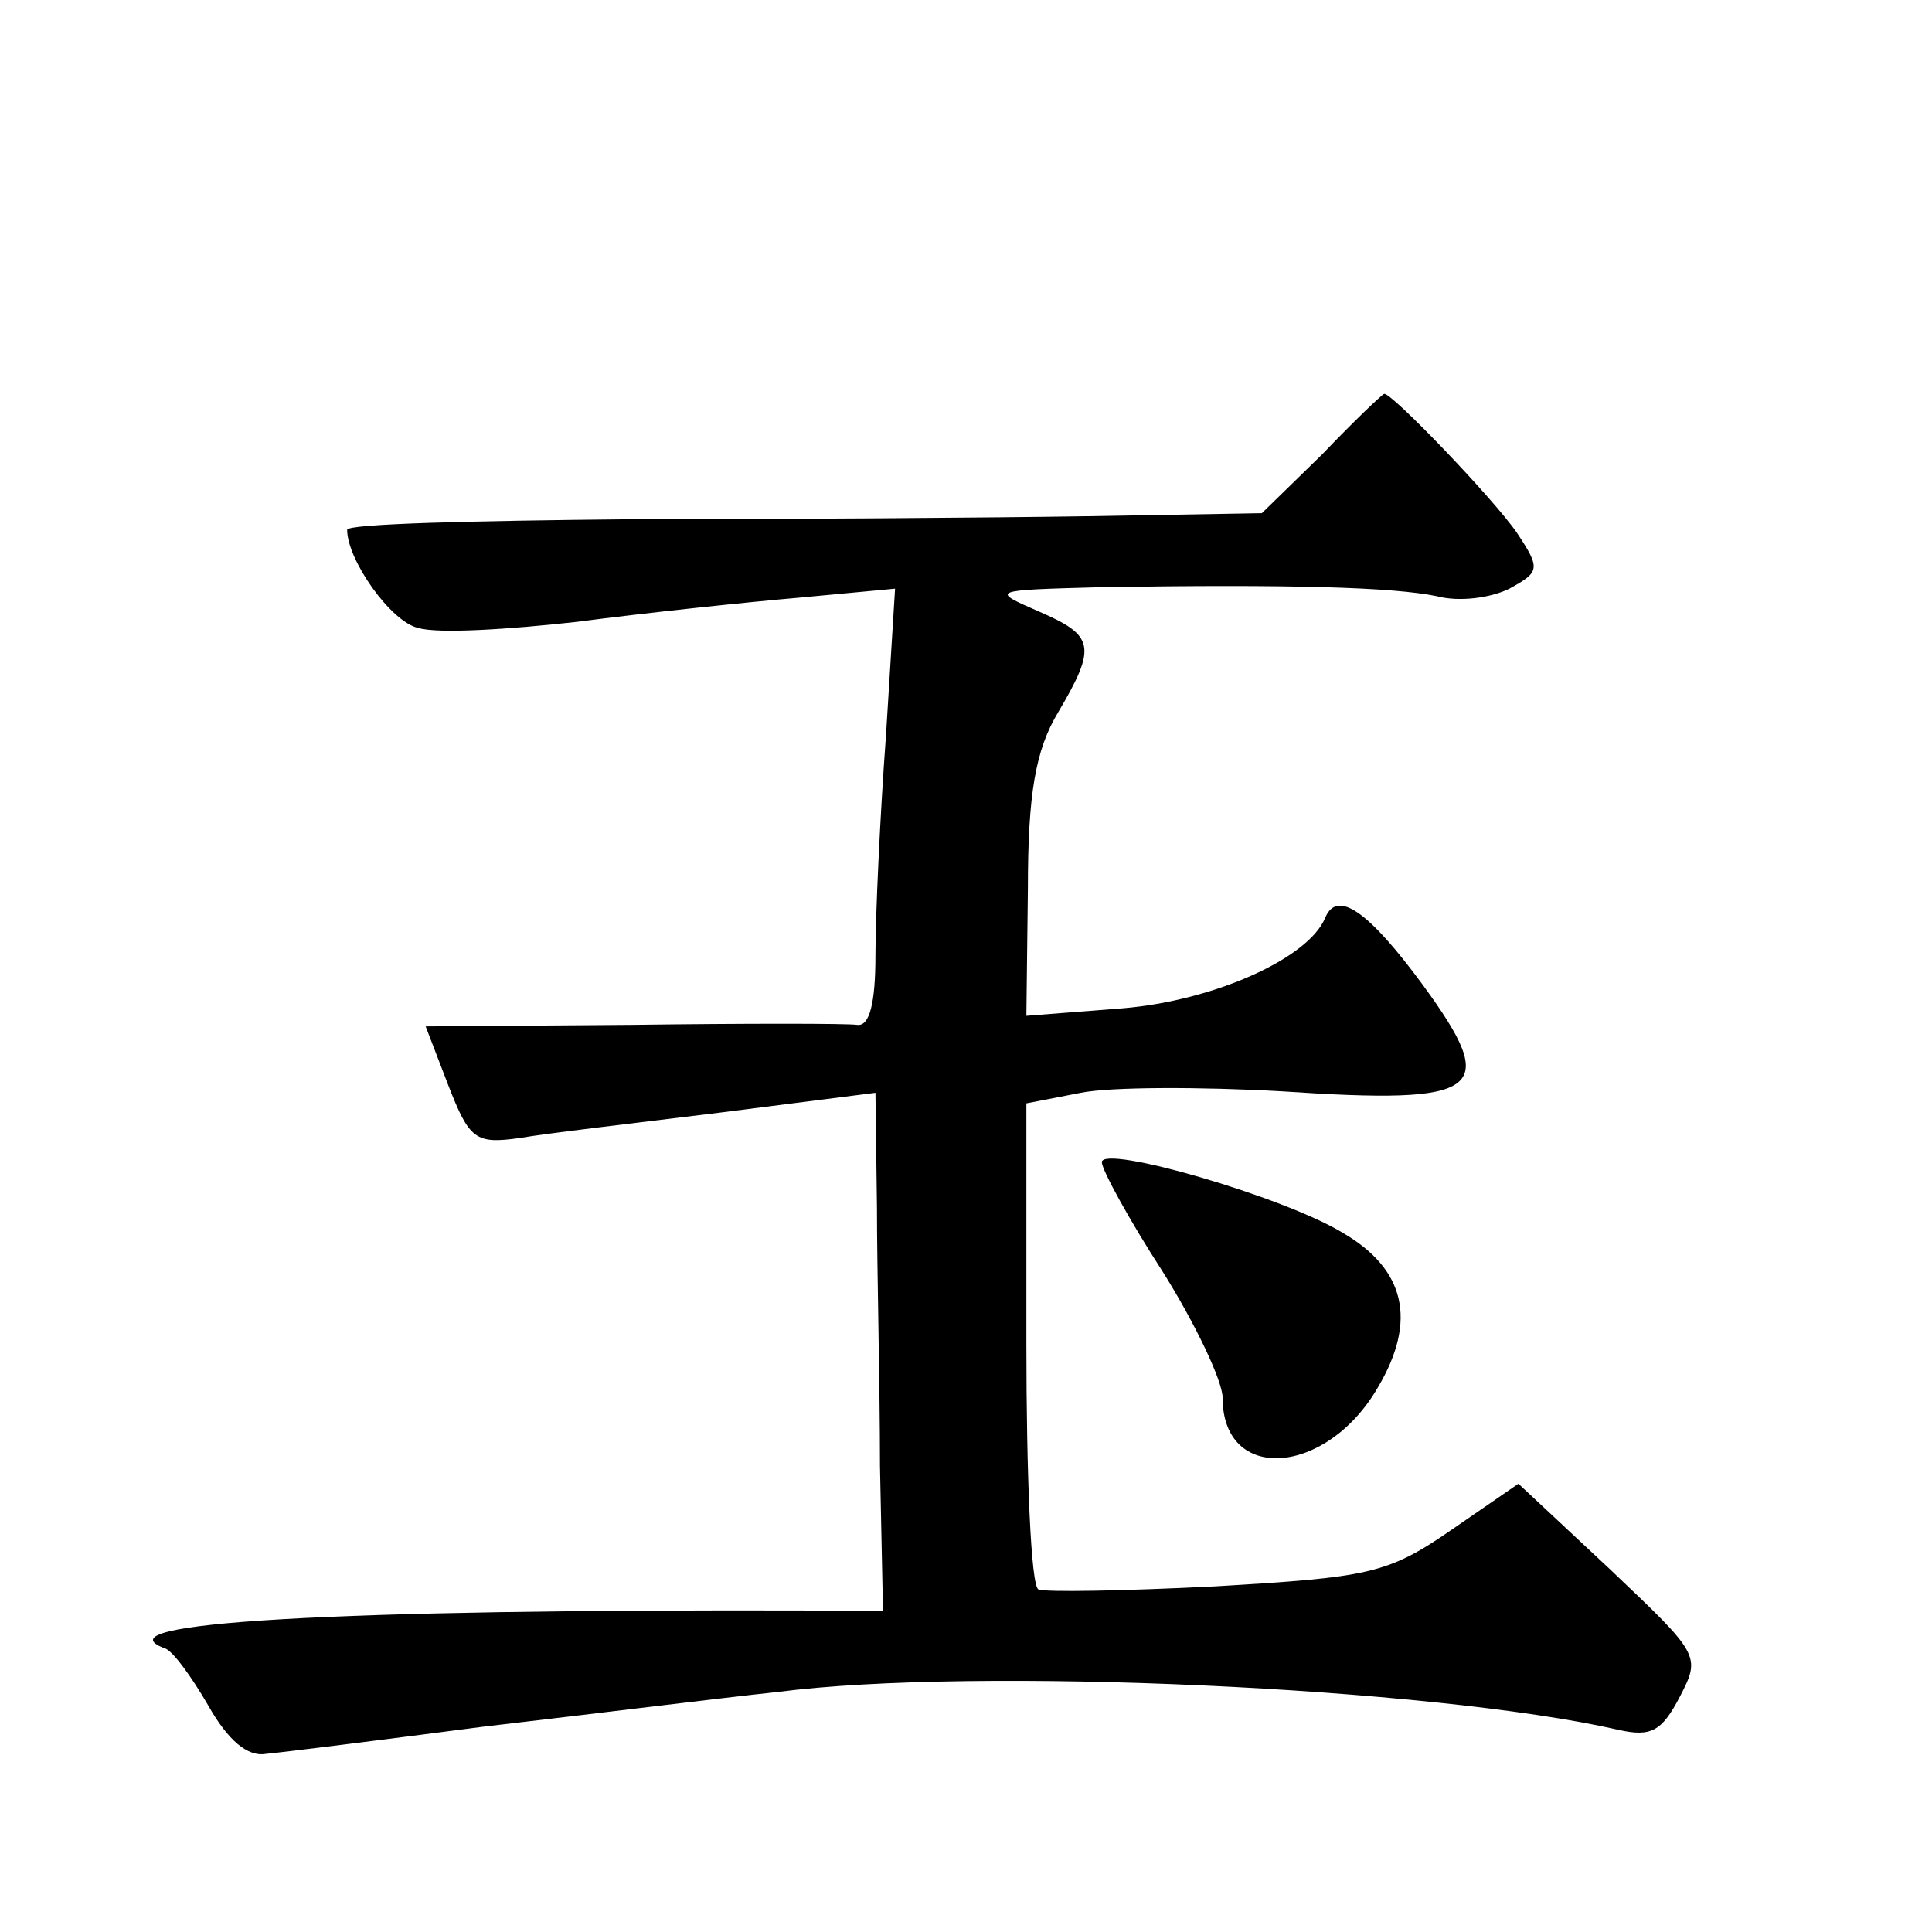
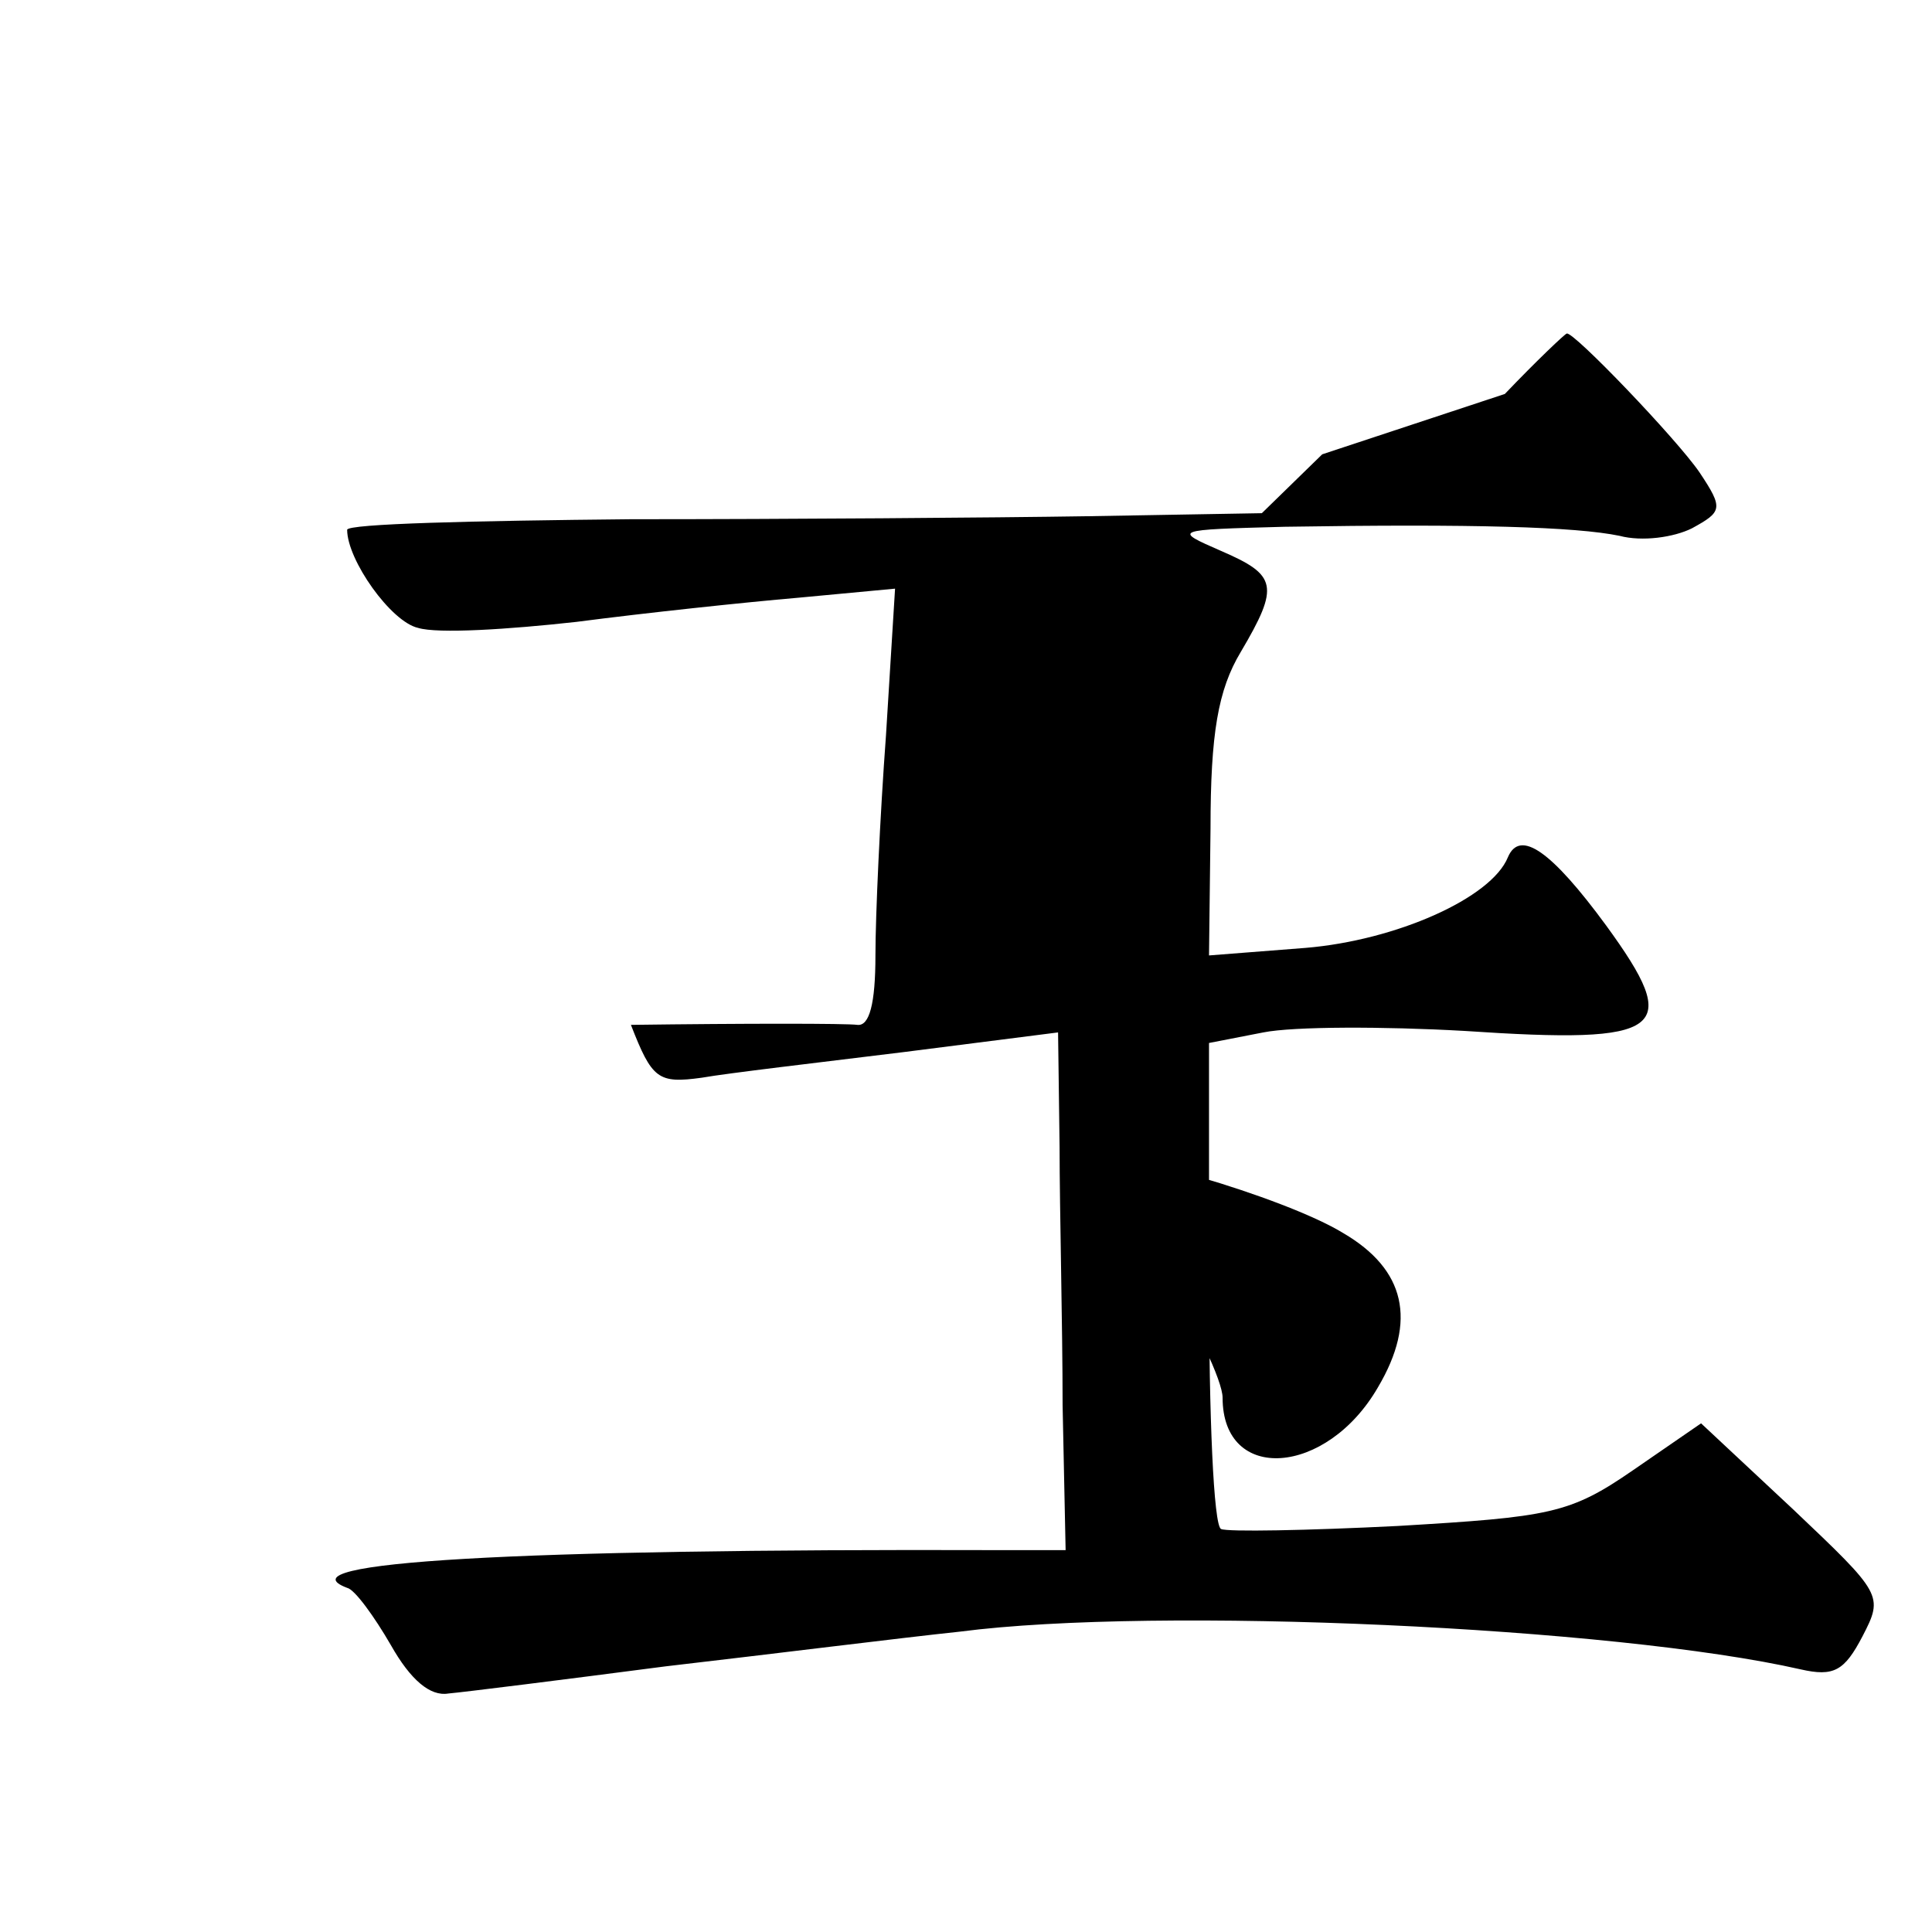
<svg xmlns="http://www.w3.org/2000/svg" version="1.0" width="128pt" height="128pt" viewBox="0 0 128 128" preserveAspectRatio="xMidYMid meet">
  <g transform="translate(0,128) scale(0.1,-0.1)" fill="#0" stroke="none">
-     <path d="M876 979 l-40 -39 -115 -2 c-64 -1 -200 -2 -303 -2 -104 -1 -188 -3 -188 -7 0 -20 29 -61 47 -65 13 -4 60 -1 105 4 46 6 112 13 147 16 l64 6 -6 -97 c-4 -54 -7 -120 -7 -146 0 -32 -4 -47 -12 -46 -7 1 -75 1 -150 0 l-136 -1 15 -39 c14 -36 18 -39 47 -35 17 3 77 10 134 17 l102 13 1 -76 c0 -41 2 -118 2 -171 l2 -96 -45 0 c-321 1 -476 -8 -431 -25 5 -1 18 -19 29 -38 13 -23 26 -34 38 -32 11 1 75 9 144 18 69 8 157 19 195 23 131 17 434 3 557 -25 22 -5 29 -1 41 22 14 27 13 28 -46 84 l-61 57 -45 -31 c-42 -29 -55 -31 -156 -37 -60 -3 -113 -4 -117 -2 -5 2 -8 76 -8 163 l0 159 36 7 c20 4 80 4 133 1 134 -9 145 0 94 70 -36 49 -57 64 -65 45 -11 -27 -74 -55 -134 -60 l-64 -5 1 84 c0 63 5 92 20 117 26 44 24 51 -13 67 -32 14 -32 14 42 16 125 2 193 0 222 -6 15 -4 36 -1 48 5 20 11 21 13 5 37 -15 22 -84 94 -88 92 -1 0 -20 -18 -41 -40z M730 510 c0 -5 18 -38 40 -72 22 -35 40 -73 40 -84 0 -57 69 -52 103 7 26 44 18 78 -23 102 -39 24 -160 59 -160 47z" />
+     <path d="M876 979 l-40 -39 -115 -2 c-64 -1 -200 -2 -303 -2 -104 -1 -188 -3 -188 -7 0 -20 29 -61 47 -65 13 -4 60 -1 105 4 46 6 112 13 147 16 l64 6 -6 -97 c-4 -54 -7 -120 -7 -146 0 -32 -4 -47 -12 -46 -7 1 -75 1 -150 0 c14 -36 18 -39 47 -35 17 3 77 10 134 17 l102 13 1 -76 c0 -41 2 -118 2 -171 l2 -96 -45 0 c-321 1 -476 -8 -431 -25 5 -1 18 -19 29 -38 13 -23 26 -34 38 -32 11 1 75 9 144 18 69 8 157 19 195 23 131 17 434 3 557 -25 22 -5 29 -1 41 22 14 27 13 28 -46 84 l-61 57 -45 -31 c-42 -29 -55 -31 -156 -37 -60 -3 -113 -4 -117 -2 -5 2 -8 76 -8 163 l0 159 36 7 c20 4 80 4 133 1 134 -9 145 0 94 70 -36 49 -57 64 -65 45 -11 -27 -74 -55 -134 -60 l-64 -5 1 84 c0 63 5 92 20 117 26 44 24 51 -13 67 -32 14 -32 14 42 16 125 2 193 0 222 -6 15 -4 36 -1 48 5 20 11 21 13 5 37 -15 22 -84 94 -88 92 -1 0 -20 -18 -41 -40z M730 510 c0 -5 18 -38 40 -72 22 -35 40 -73 40 -84 0 -57 69 -52 103 7 26 44 18 78 -23 102 -39 24 -160 59 -160 47z" />
  </g>
</svg>